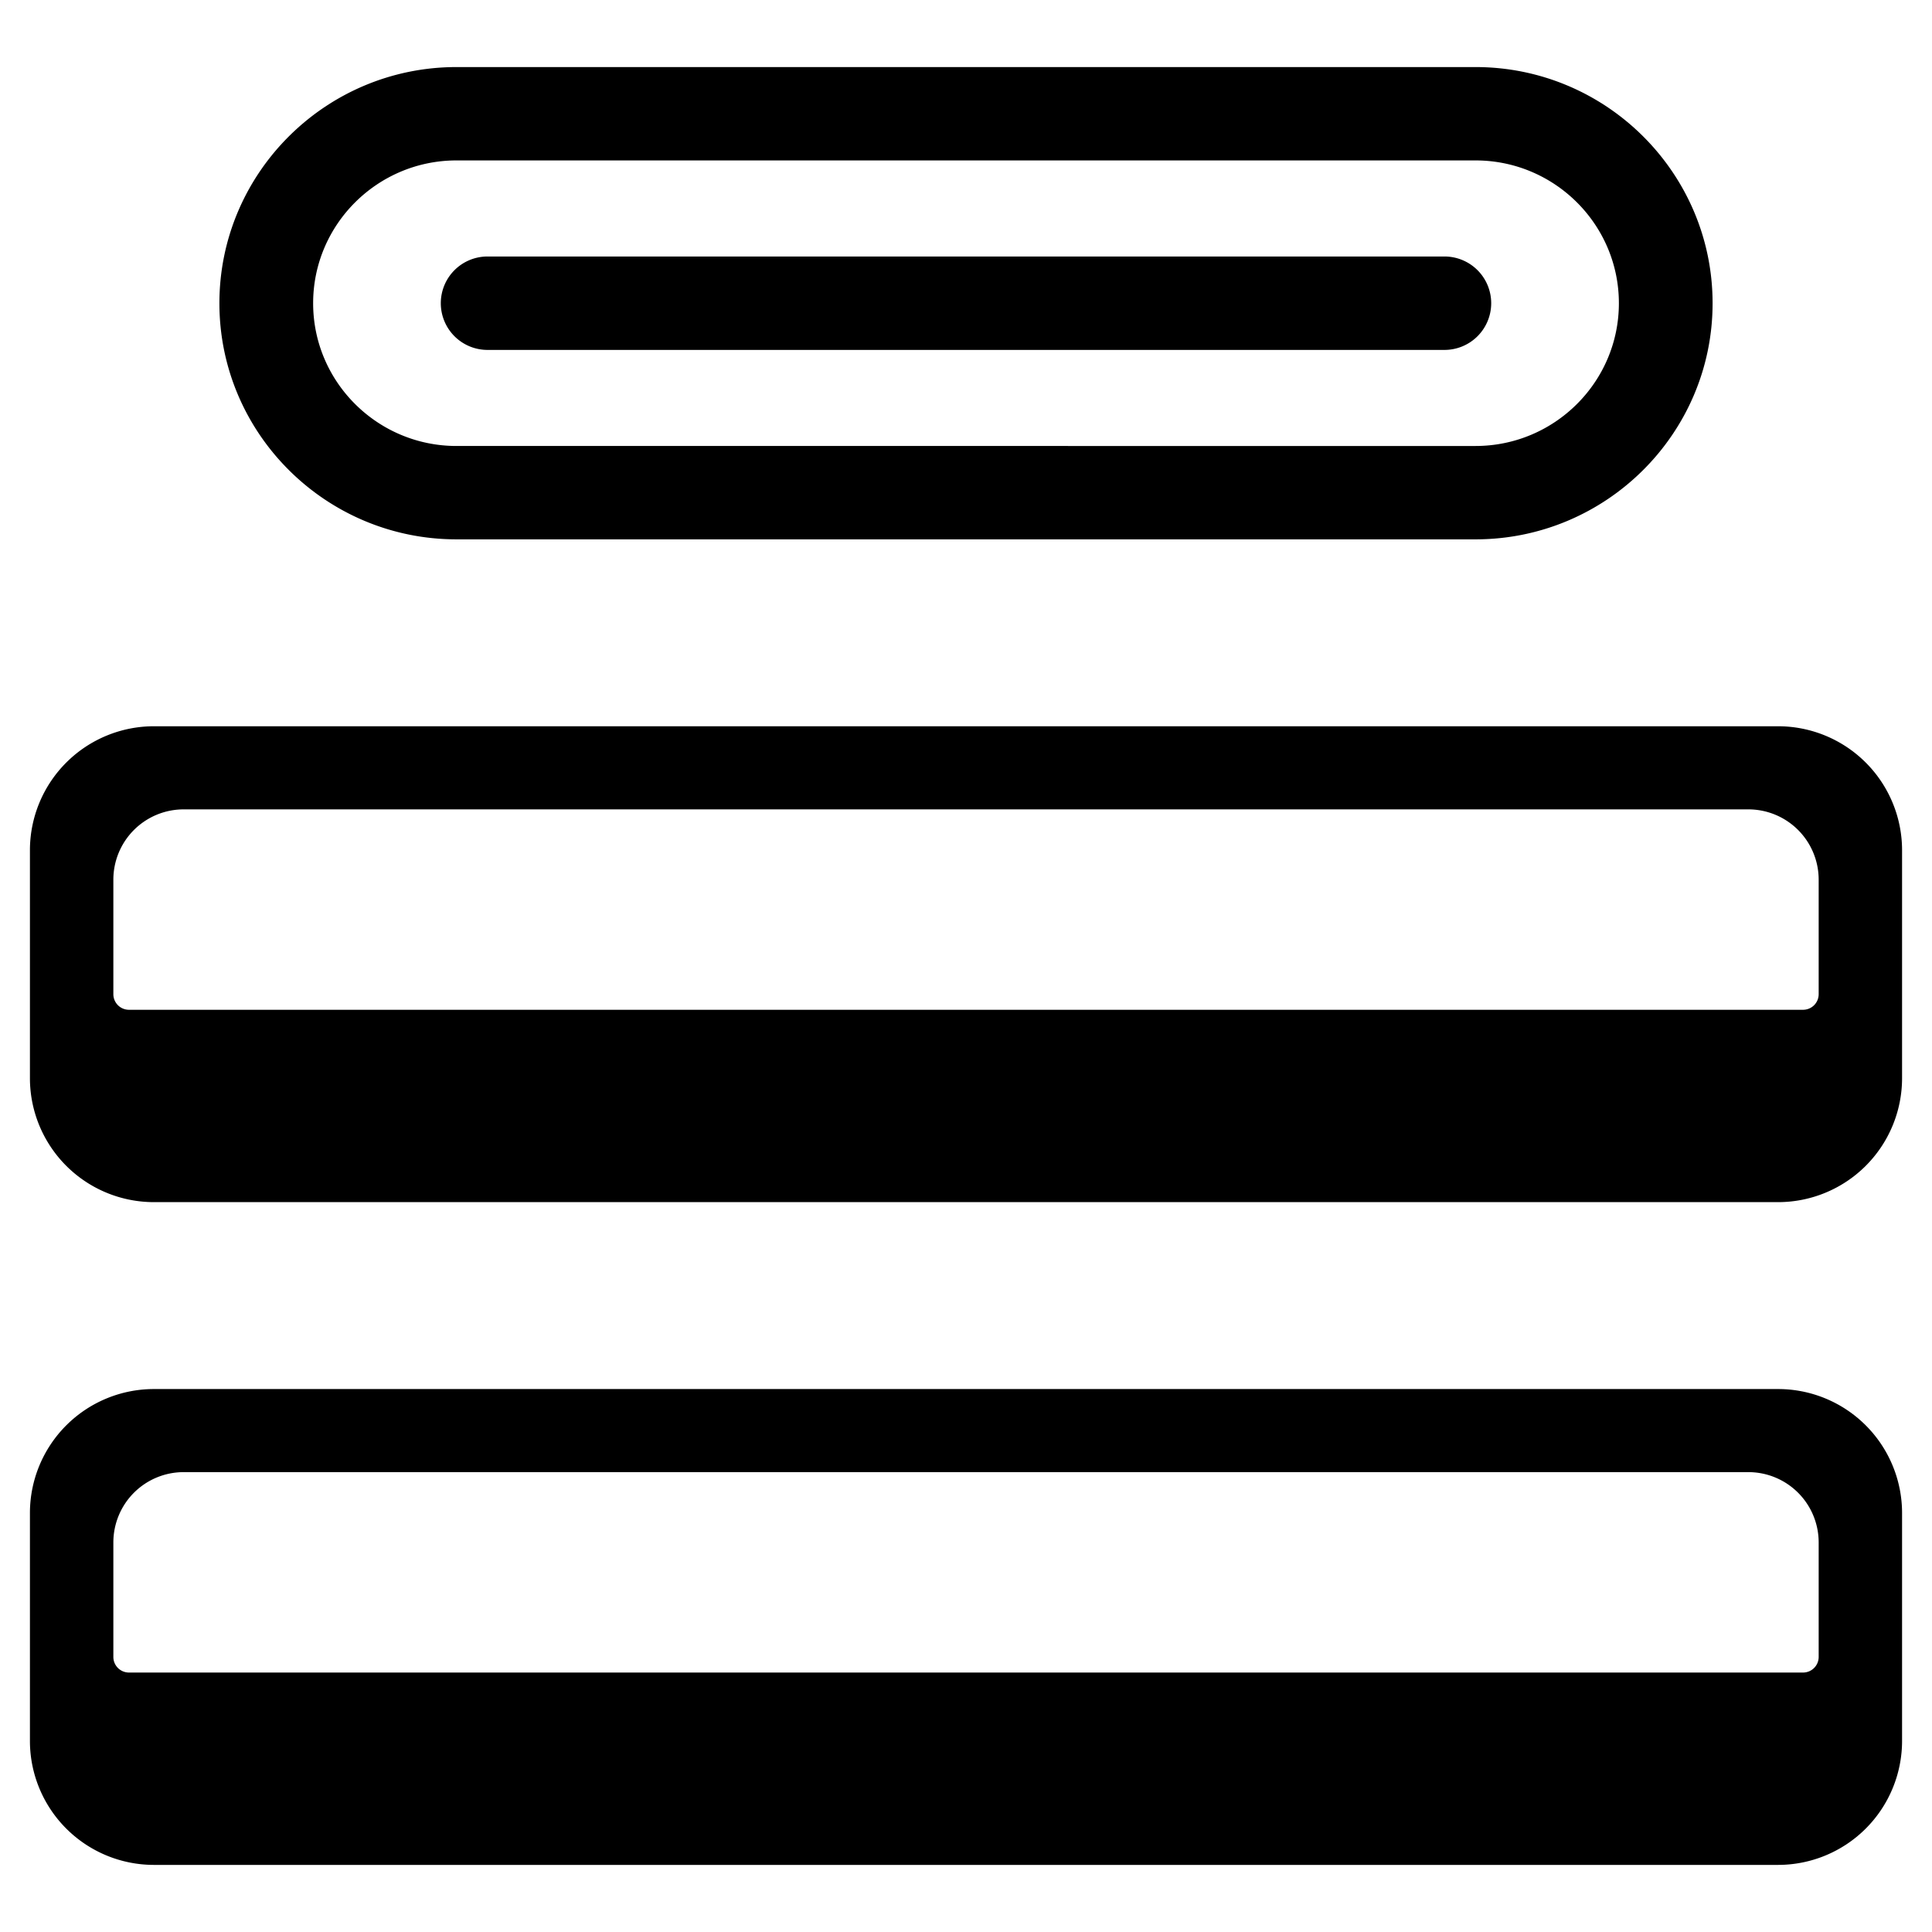
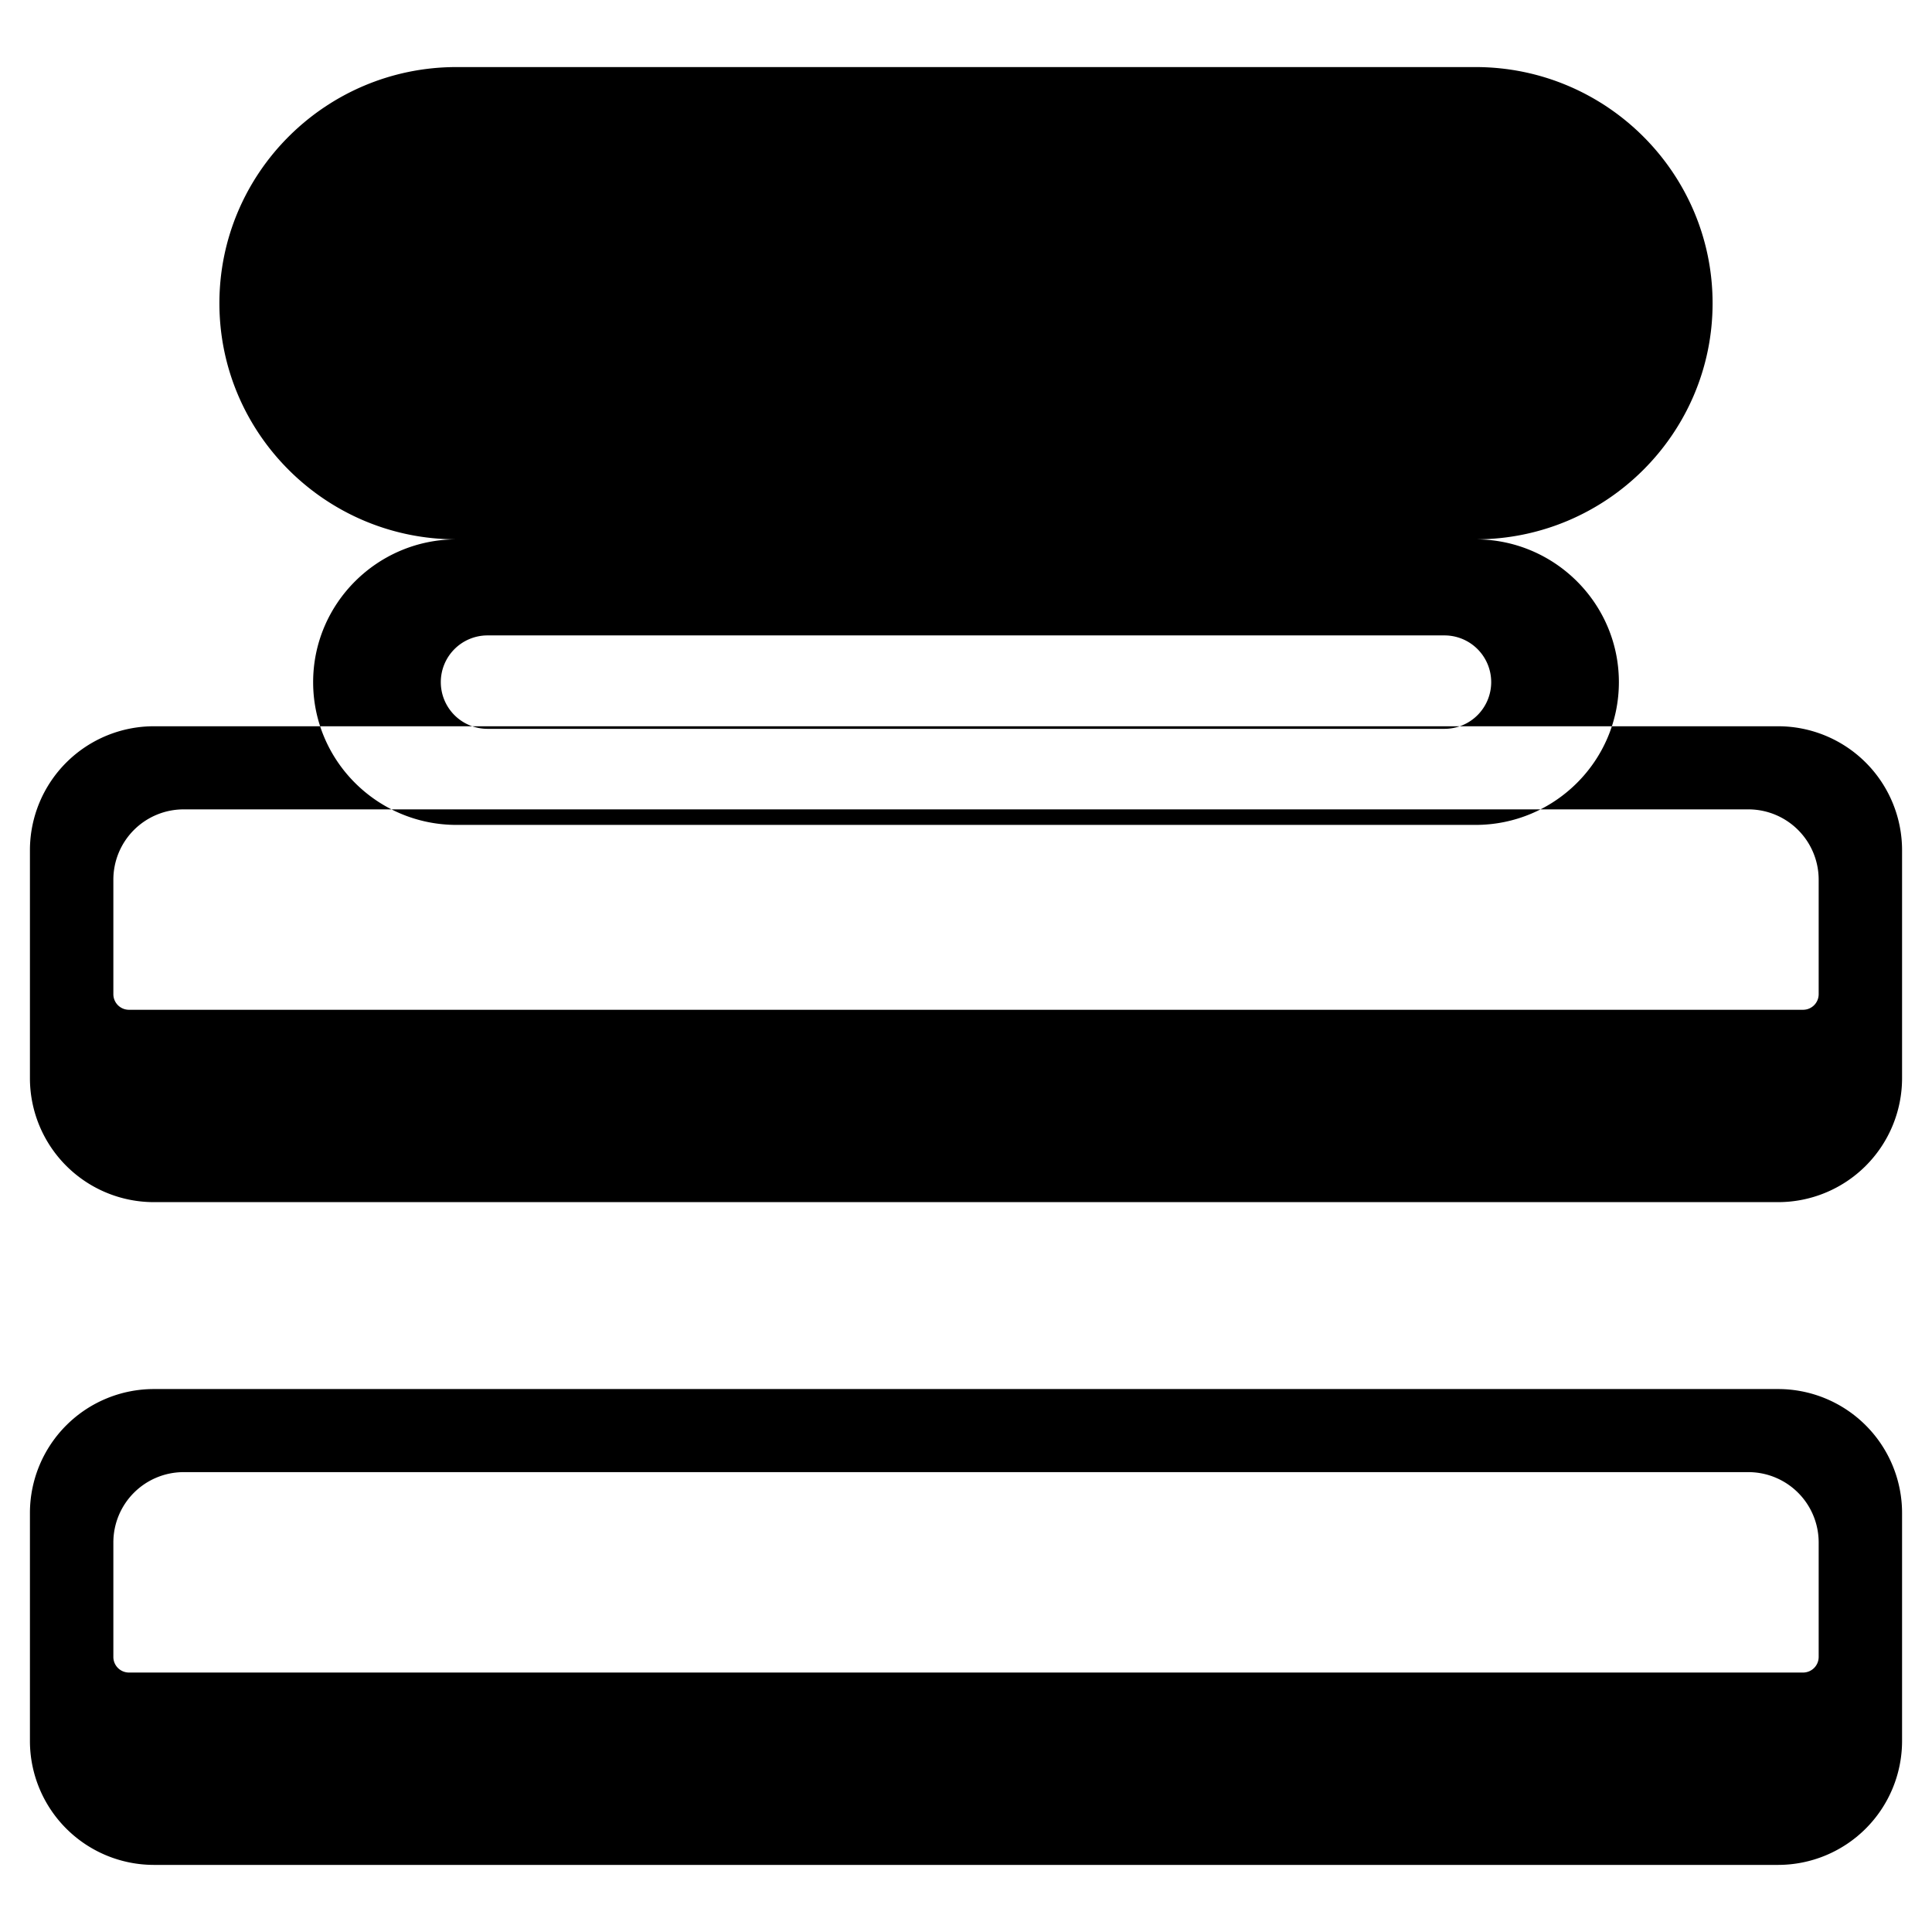
<svg xmlns="http://www.w3.org/2000/svg" width="1000" height="1000" viewBox="0 0 1000 1000">
  <defs>
    <style>
      .cls-1 {
        fill-rule: evenodd;
      }
    </style>
  </defs>
-   <path id="形状_43" data-name="形状 43" class="cls-1" d="M235.717,279.041C168.047,279.041,113,224.217,113,156.829c0-67.4,55.047-122.24,122.717-122.24H763.171c67.658,0,122.7,54.836,122.7,122.24,0,67.388-55.043,122.212-122.7,122.212H235.717Zm0-196.129c-40.908,0-74.2,33.159-74.2,73.917,0,40.742,33.288,73.886,74.2,73.886H763.171c40.908,0,74.2-33.144,74.2-73.886,0-40.758-33.288-73.917-74.2-73.917H235.717Zm16.211,98.078a24.177,24.177,0,1,1,0-48.353h495.02a24.177,24.177,0,1,1,0,48.353H251.928ZM79.171,622.1a64.185,64.185,0,0,1-64.241-64V439.786a64.184,64.184,0,0,1,64.241-64H919.7a64.185,64.185,0,0,1,64.245,64V558.1a64.186,64.186,0,0,1-64.245,64H79.171Zm15.36-203.294a36.388,36.388,0,0,0-36.42,36.283v59.377a8.079,8.079,0,0,0,8.1,8.069H932.68a8.079,8.079,0,0,0,8.1-8.069V455.089a36.389,36.389,0,0,0-36.419-36.283H94.531ZM79.171,965.143a64.184,64.184,0,0,1-64.241-64v-118.3a64.183,64.183,0,0,1,64.241-64H919.7a64.184,64.184,0,0,1,64.245,64v118.3a64.185,64.185,0,0,1-64.245,64H79.171Zm15.36-203.294a36.392,36.392,0,0,0-36.42,36.287v59.376a8.082,8.082,0,0,0,8.1,8.07H932.68a8.082,8.082,0,0,0,8.1-8.07V798.136a36.392,36.392,0,0,0-36.419-36.287H94.531Z" transform="translate(0.562 0.125)" />
+   <path id="形状_43" data-name="形状 43" class="cls-1" d="M235.717,279.041C168.047,279.041,113,224.217,113,156.829c0-67.4,55.047-122.24,122.717-122.24H763.171c67.658,0,122.7,54.836,122.7,122.24,0,67.388-55.043,122.212-122.7,122.212H235.717Zc-40.908,0-74.2,33.159-74.2,73.917,0,40.742,33.288,73.886,74.2,73.886H763.171c40.908,0,74.2-33.144,74.2-73.886,0-40.758-33.288-73.917-74.2-73.917H235.717Zm16.211,98.078a24.177,24.177,0,1,1,0-48.353h495.02a24.177,24.177,0,1,1,0,48.353H251.928ZM79.171,622.1a64.185,64.185,0,0,1-64.241-64V439.786a64.184,64.184,0,0,1,64.241-64H919.7a64.185,64.185,0,0,1,64.245,64V558.1a64.186,64.186,0,0,1-64.245,64H79.171Zm15.36-203.294a36.388,36.388,0,0,0-36.42,36.283v59.377a8.079,8.079,0,0,0,8.1,8.069H932.68a8.079,8.079,0,0,0,8.1-8.069V455.089a36.389,36.389,0,0,0-36.419-36.283H94.531ZM79.171,965.143a64.184,64.184,0,0,1-64.241-64v-118.3a64.183,64.183,0,0,1,64.241-64H919.7a64.184,64.184,0,0,1,64.245,64v118.3a64.185,64.185,0,0,1-64.245,64H79.171Zm15.36-203.294a36.392,36.392,0,0,0-36.42,36.287v59.376a8.082,8.082,0,0,0,8.1,8.07H932.68a8.082,8.082,0,0,0,8.1-8.07V798.136a36.392,36.392,0,0,0-36.419-36.287H94.531Z" transform="translate(0.562 0.125)" />
</svg>